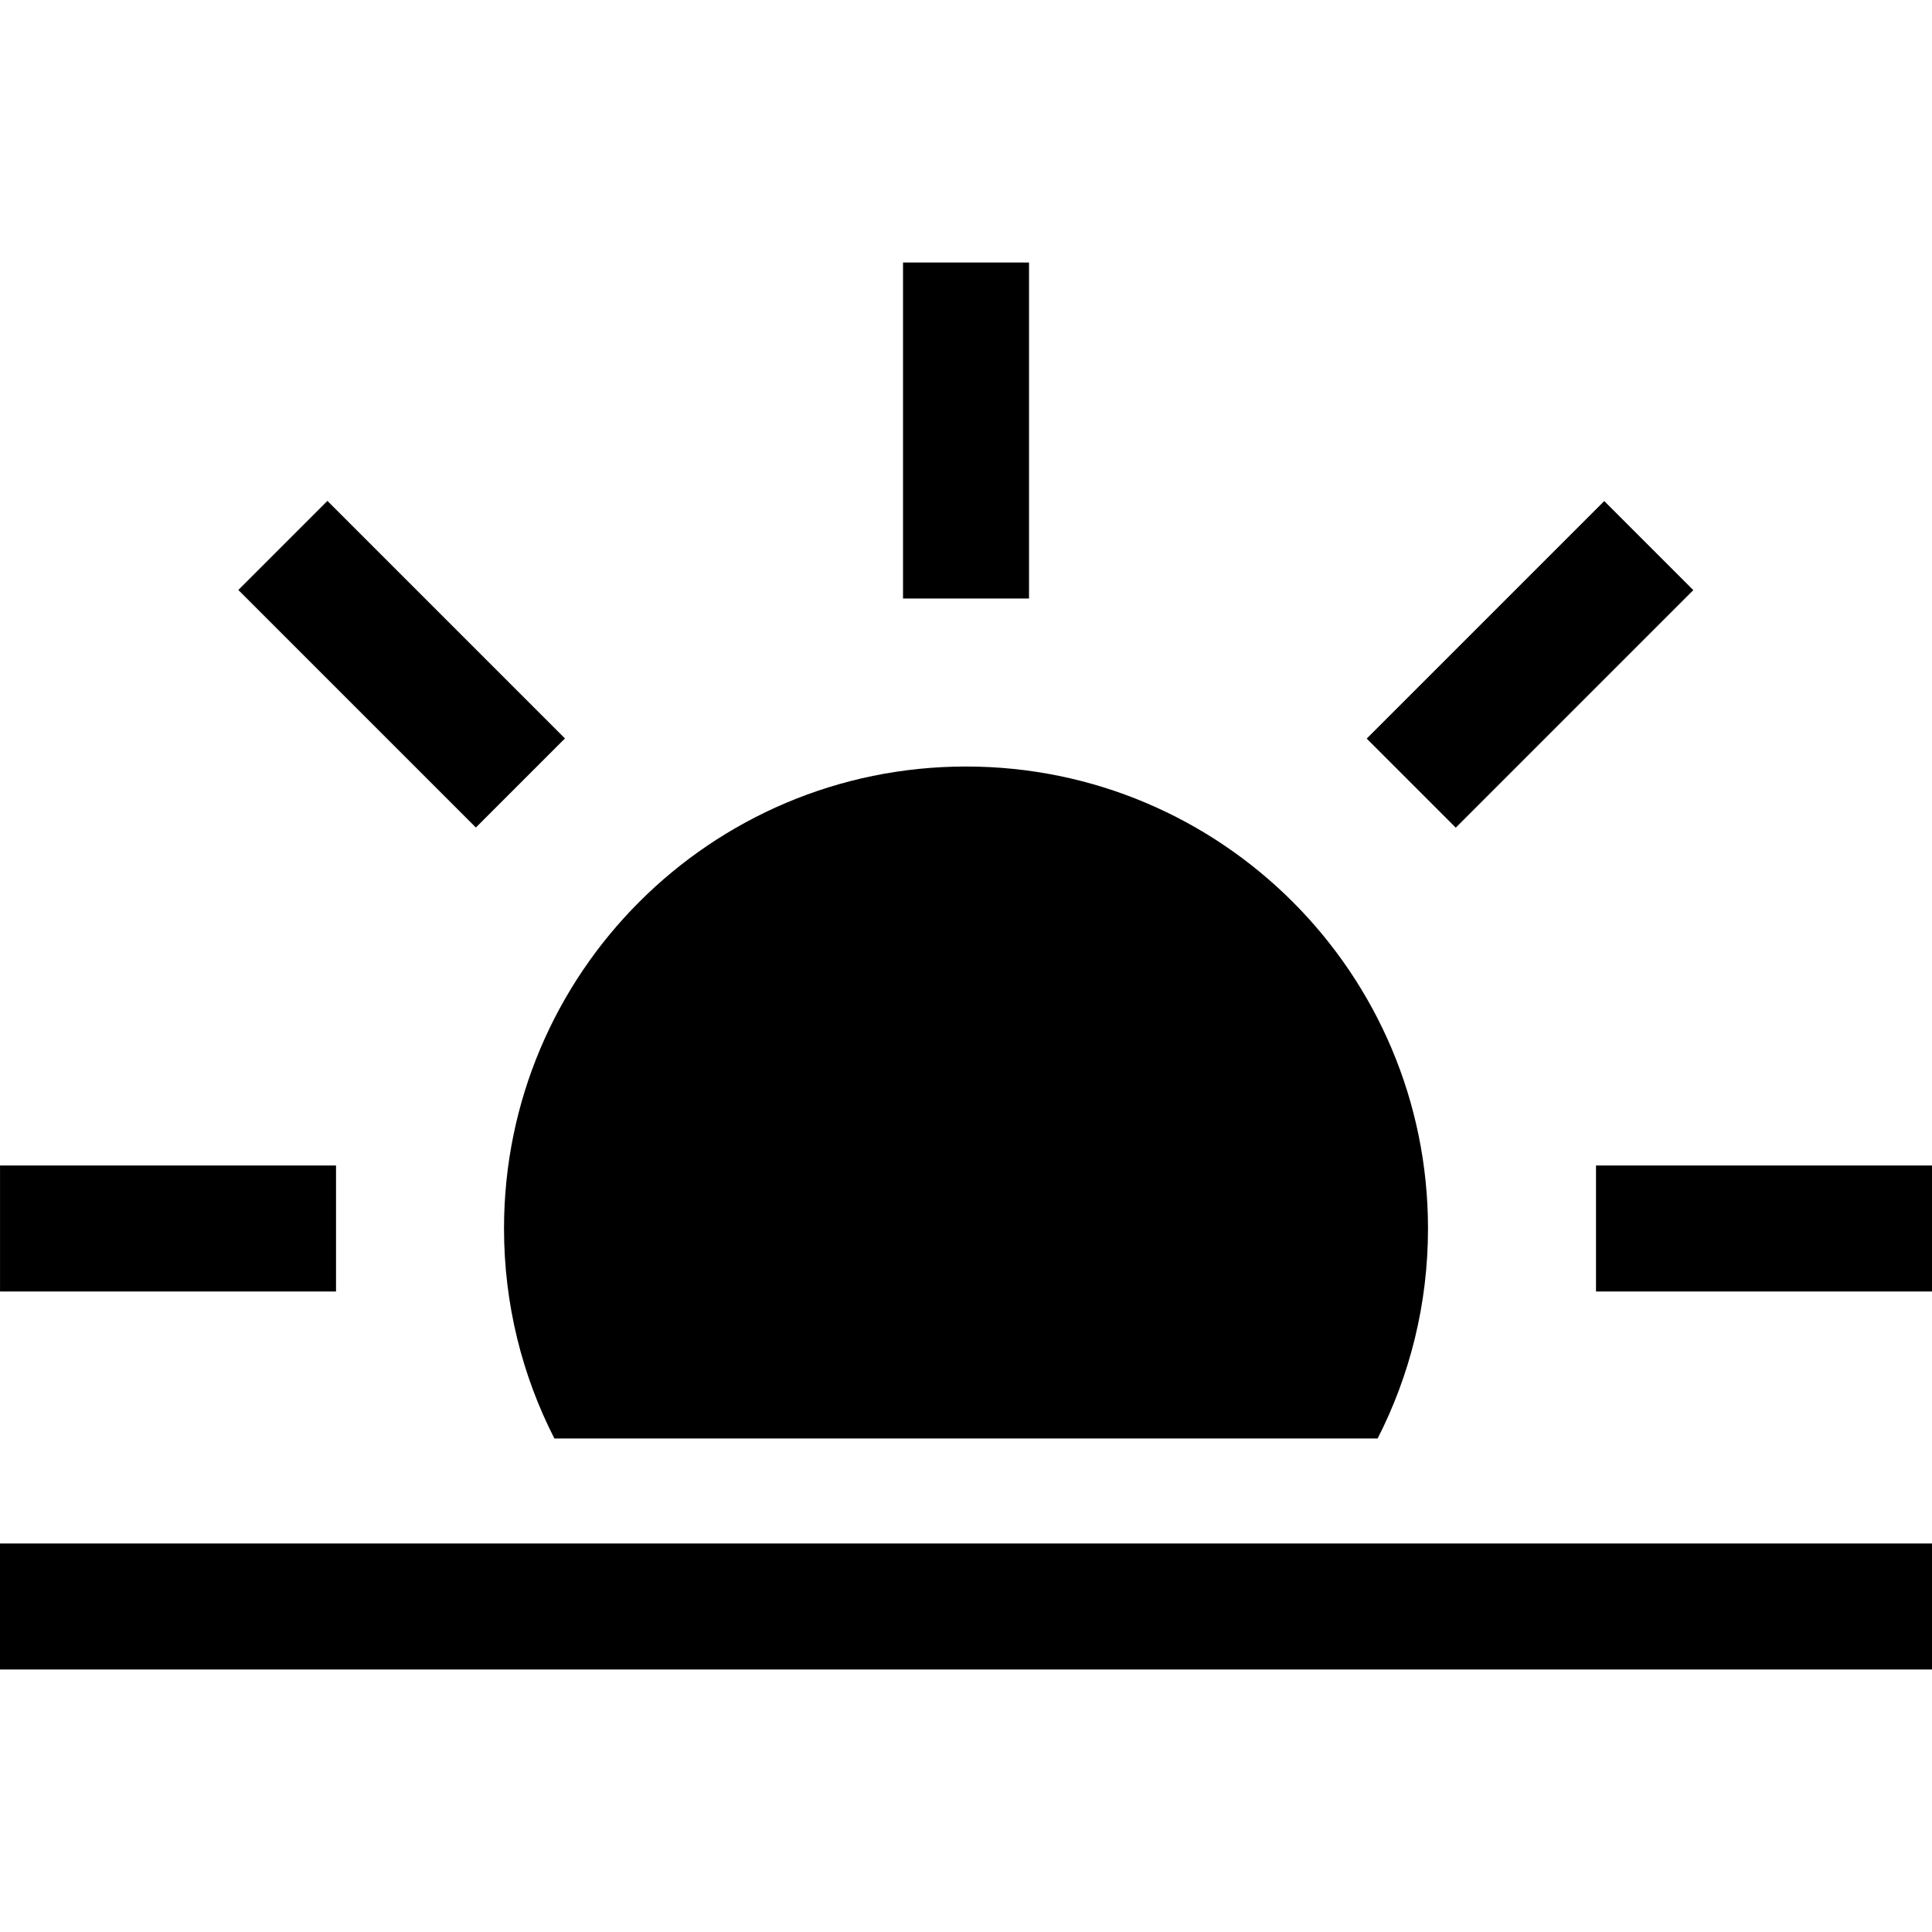
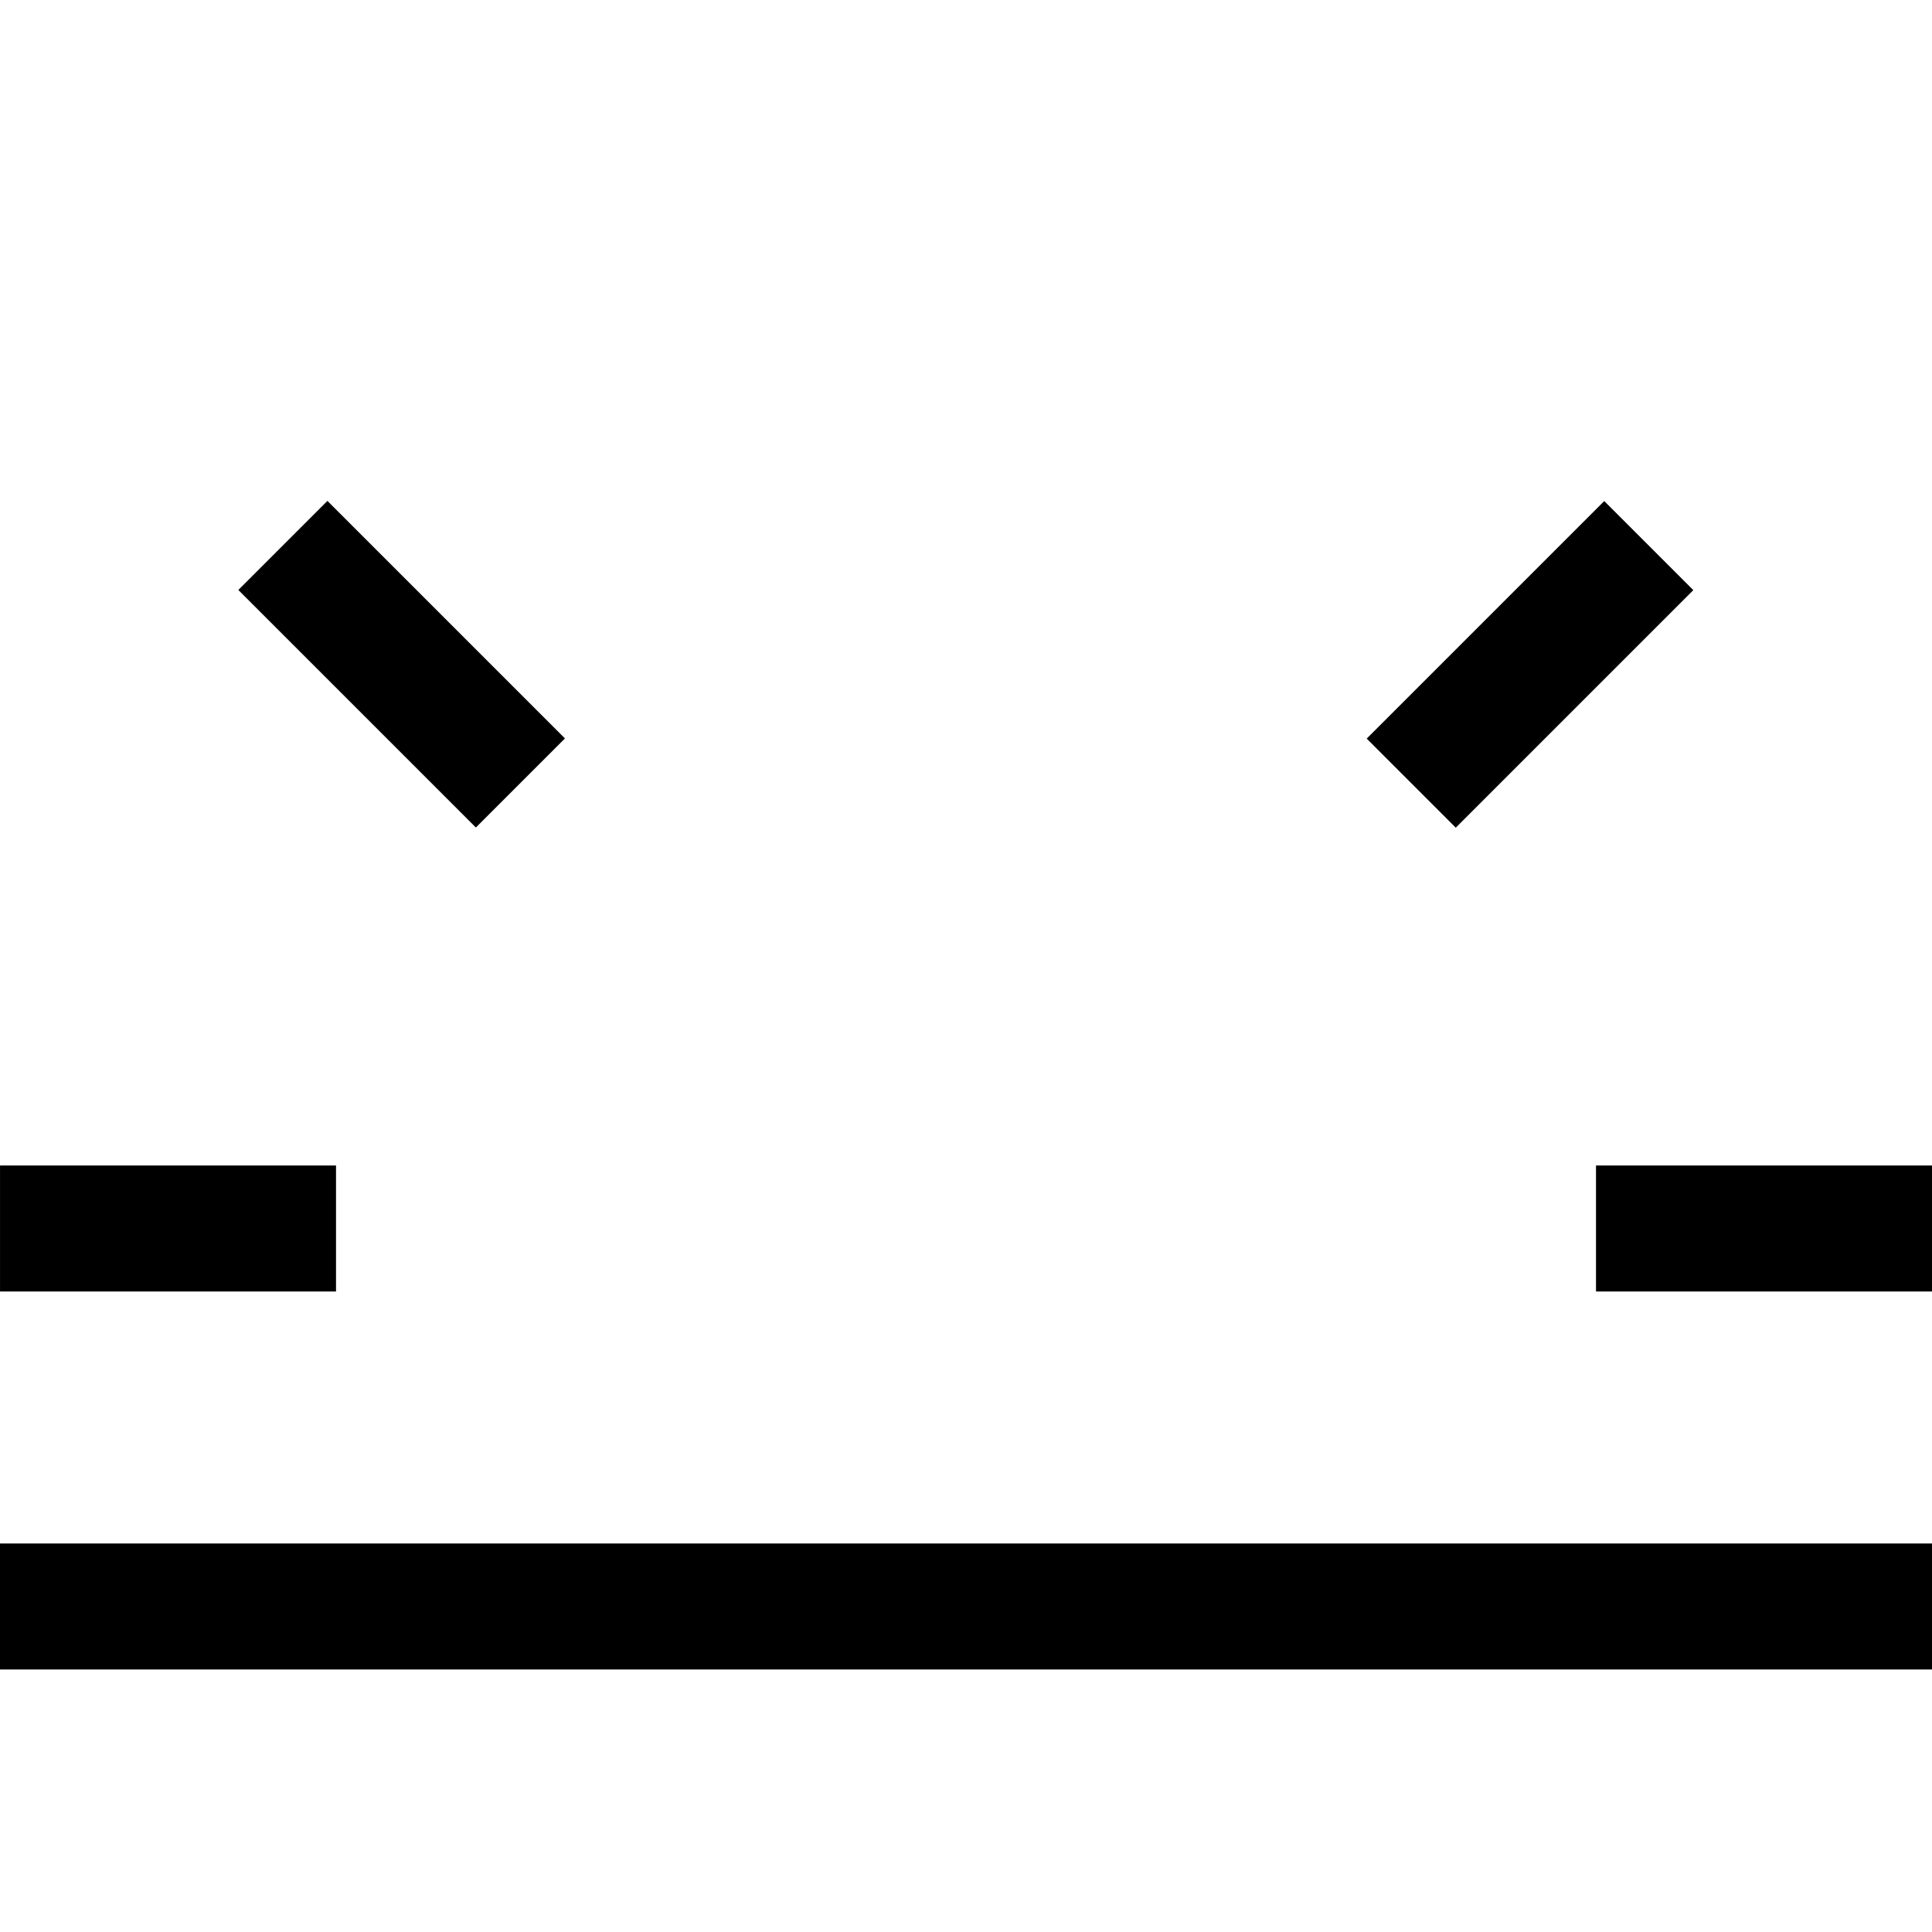
<svg xmlns="http://www.w3.org/2000/svg" fill="#000000" version="1.1" id="Layer_1" viewBox="0 0 512.004 512.004" xml:space="preserve">
  <g>
    <g>
-       <rect x="239.312" y="69.57" width="33.391" height="89.042" />
-     </g>
+       </g>
  </g>
  <g>
    <g>
      <rect x="89.778" y="131.509" transform="matrix(0.707 -0.707 0.707 0.707 -93.286 126.846)" width="33.391" height="89.041" />
    </g>
  </g>
  <g>
    <g>
      <rect x="0.008" y="308.871" width="89.042" height="33.391" />
    </g>
  </g>
  <g>
    <g>
      <rect y="409.044" width="512.004" height="33.391" />
    </g>
  </g>
  <g>
    <g>
      <rect x="422.962" y="308.871" width="89.041" height="33.391" />
    </g>
  </g>
  <g>
    <g>
      <rect x="361.014" y="159.343" transform="matrix(0.707 -0.707 0.707 0.707 -5.699 338.316)" width="89.039" height="33.391" />
    </g>
  </g>
  <g>
    <g>
-       <path d="M256.004,203.137c-67.618,0-122.433,54.816-122.433,122.433c0,20.04,4.816,38.954,13.352,55.651h218.163    c8.536-16.698,13.352-35.611,13.352-55.651C378.438,257.952,323.622,203.137,256.004,203.137z" />
-     </g>
+       </g>
  </g>
</svg>